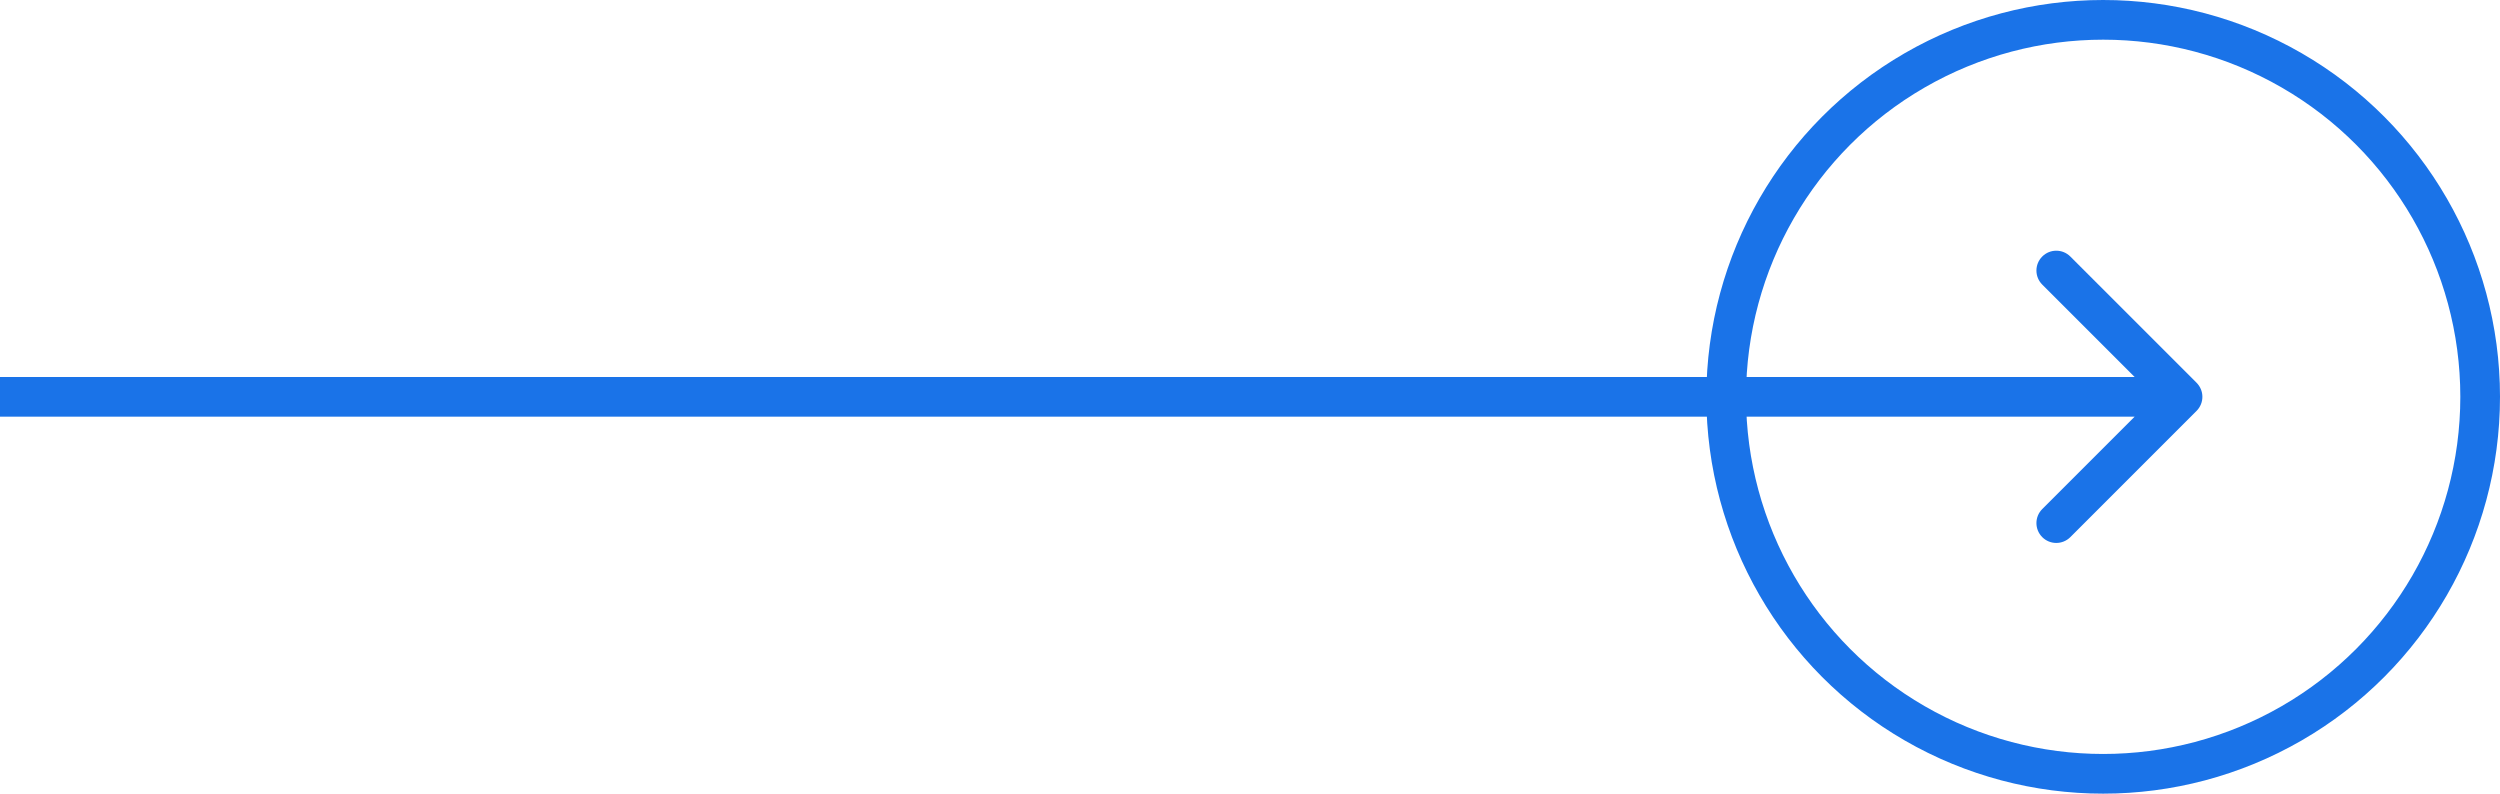
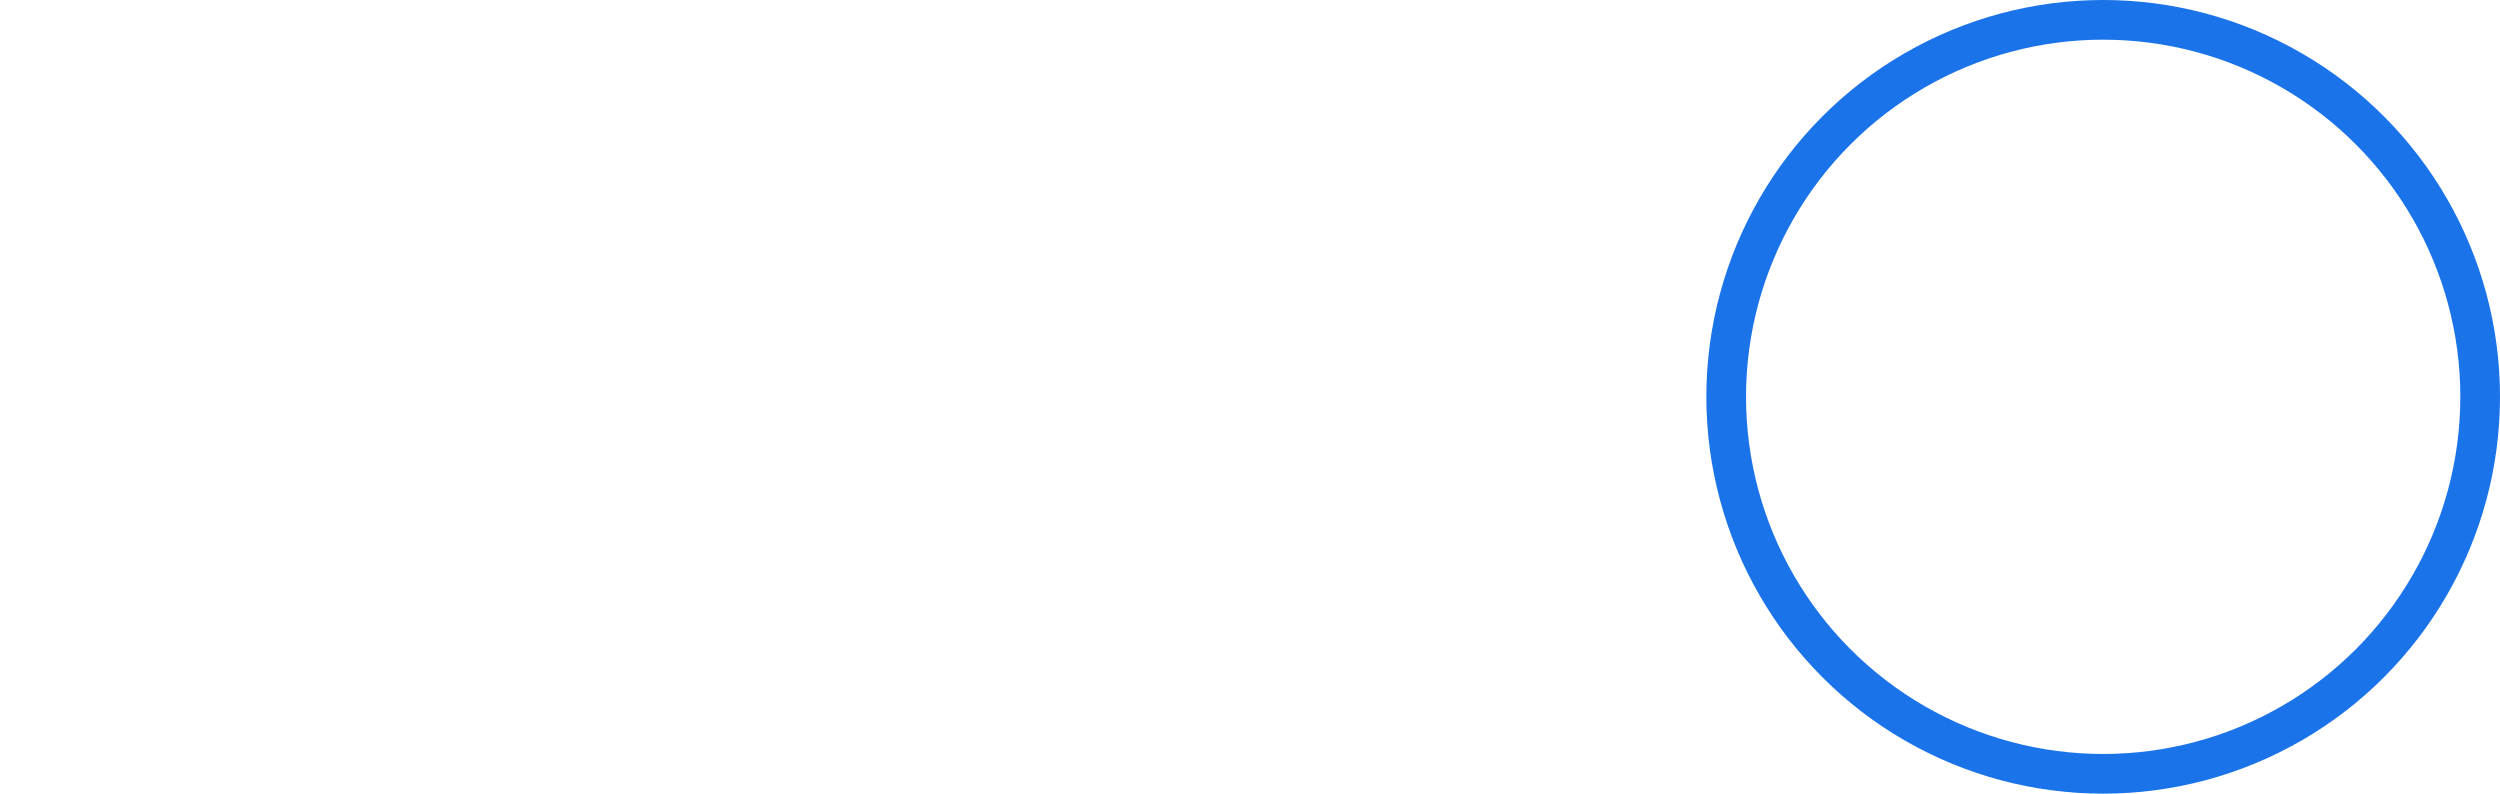
<svg xmlns="http://www.w3.org/2000/svg" width="63" height="20" viewBox="0 0 63 20" fill="none">
-   <path d="M55.354 10.354C55.549 10.158 55.549 9.842 55.354 9.646L52.172 6.464C51.976 6.269 51.66 6.269 51.465 6.464C51.269 6.66 51.269 6.976 51.465 7.172L54.293 10L51.465 12.828C51.269 13.024 51.269 13.34 51.465 13.536C51.66 13.731 51.976 13.731 52.172 13.536L55.354 10.354ZM4.37114e-08 10.5L55 10.5L55 9.5L-4.37114e-08 9.5L4.37114e-08 10.5Z" fill="#1A73E8" />
  <circle cx="53" cy="10" r="9.5" stroke="#1A73E8" />
</svg>